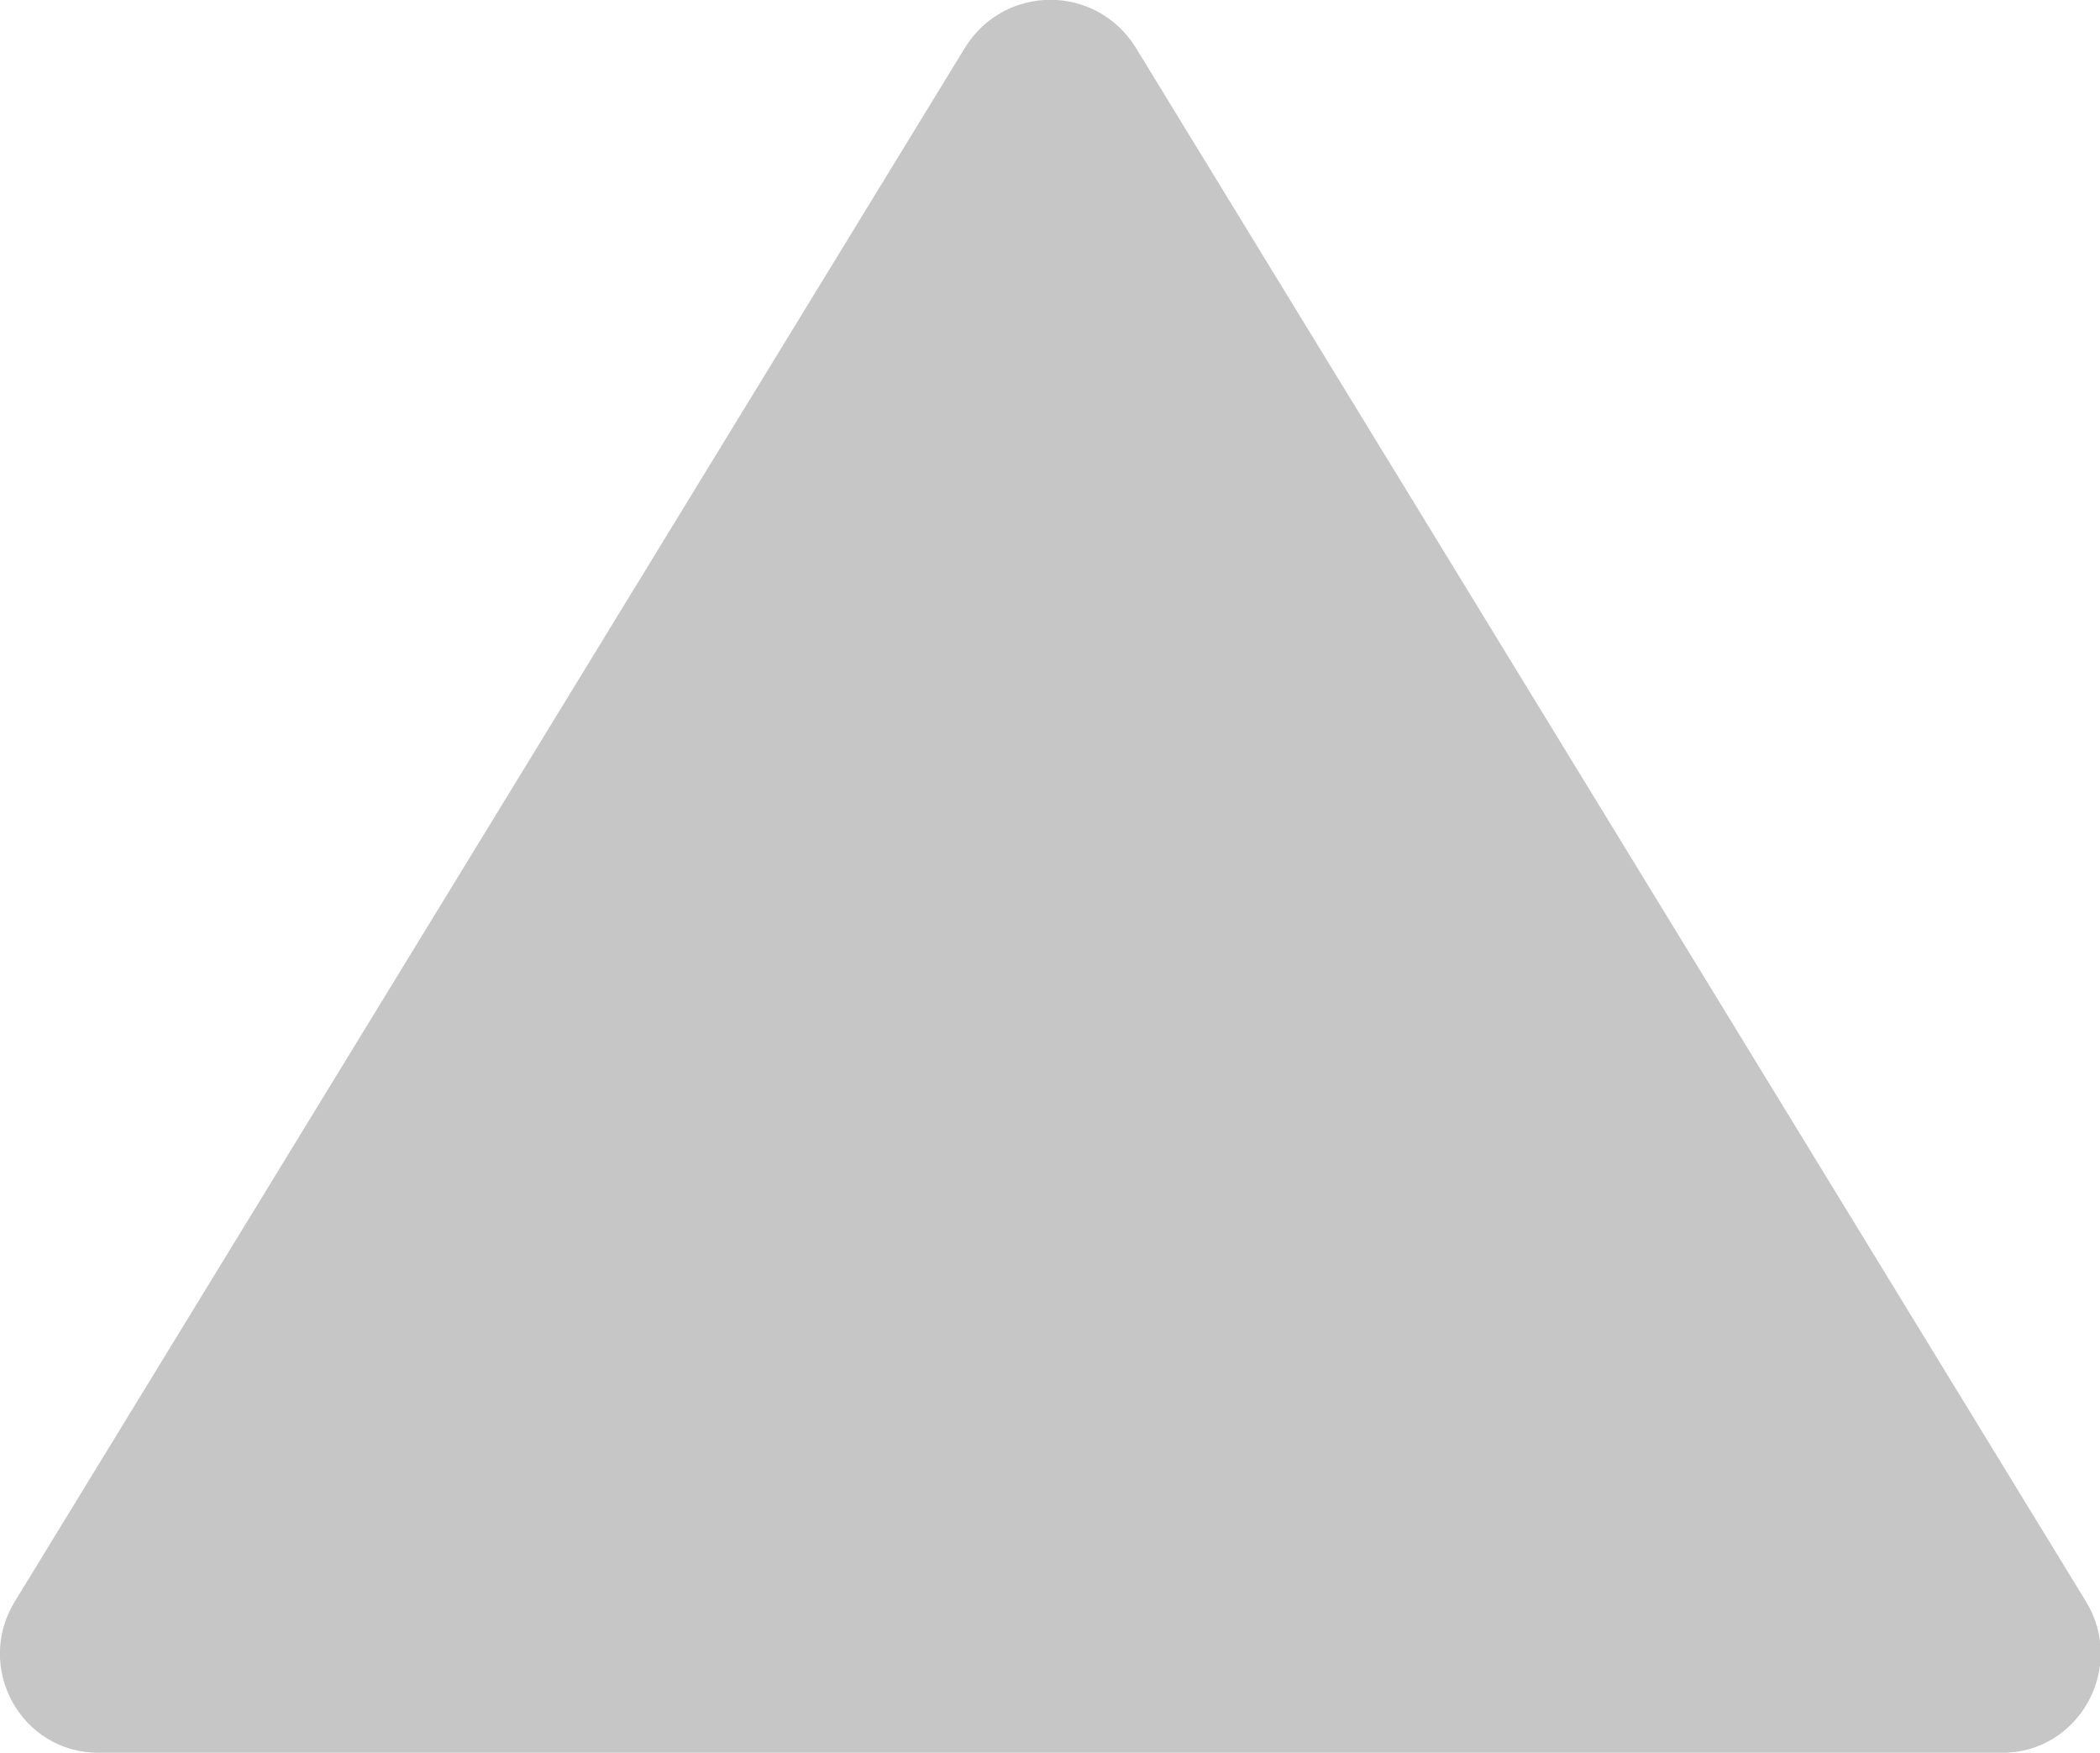
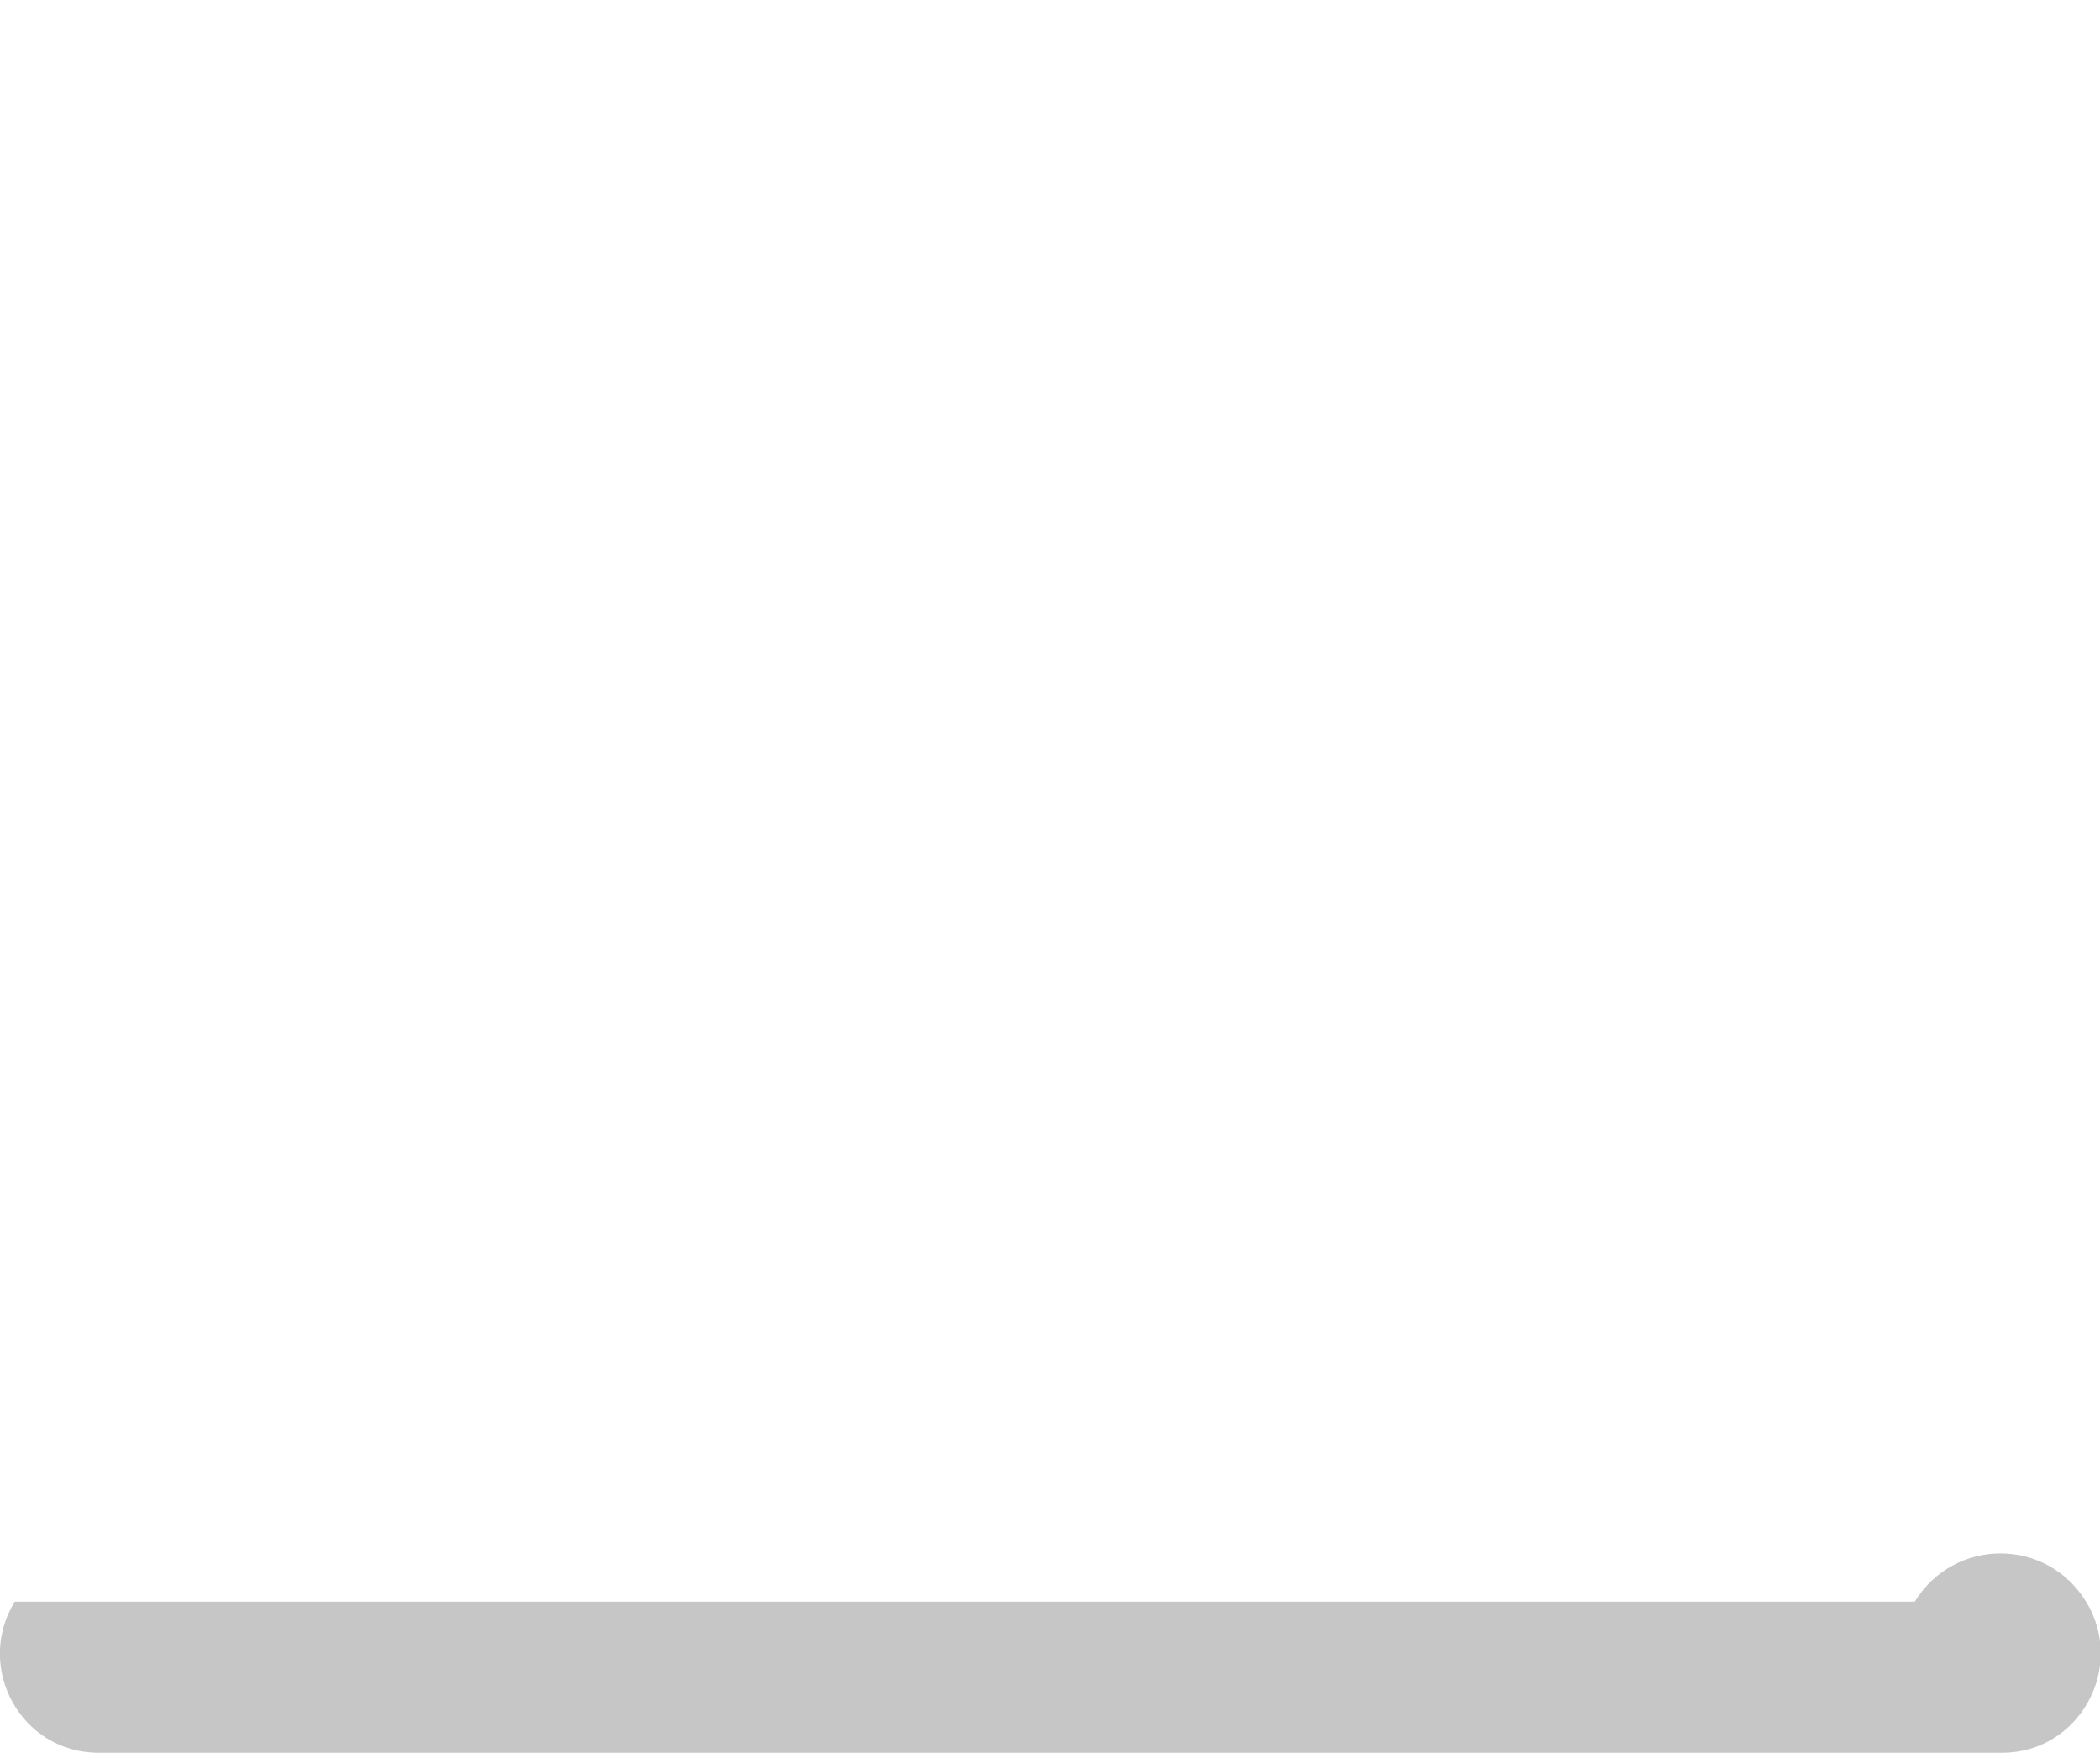
<svg xmlns="http://www.w3.org/2000/svg" version="1.1" viewBox="0 0 27.1 22.62">
  <defs>
    <style>
            .st1-1234 {
            fill: #C6C6C6;
            }
        </style>
  </defs>
-   <path class="st1-1234" d="M1.27,22.62h24.57c.99,0,1.6-1.1,1.08-1.95L14.66.62c-.51-.83-1.7-.83-2.21,0L.19,20.67c-.52.85.08,1.95,1.08,1.95" />
+   <path class="st1-1234" d="M1.27,22.62h24.57c.99,0,1.6-1.1,1.08-1.95c-.51-.83-1.7-.83-2.21,0L.19,20.67c-.52.85.08,1.95,1.08,1.95" />
</svg>